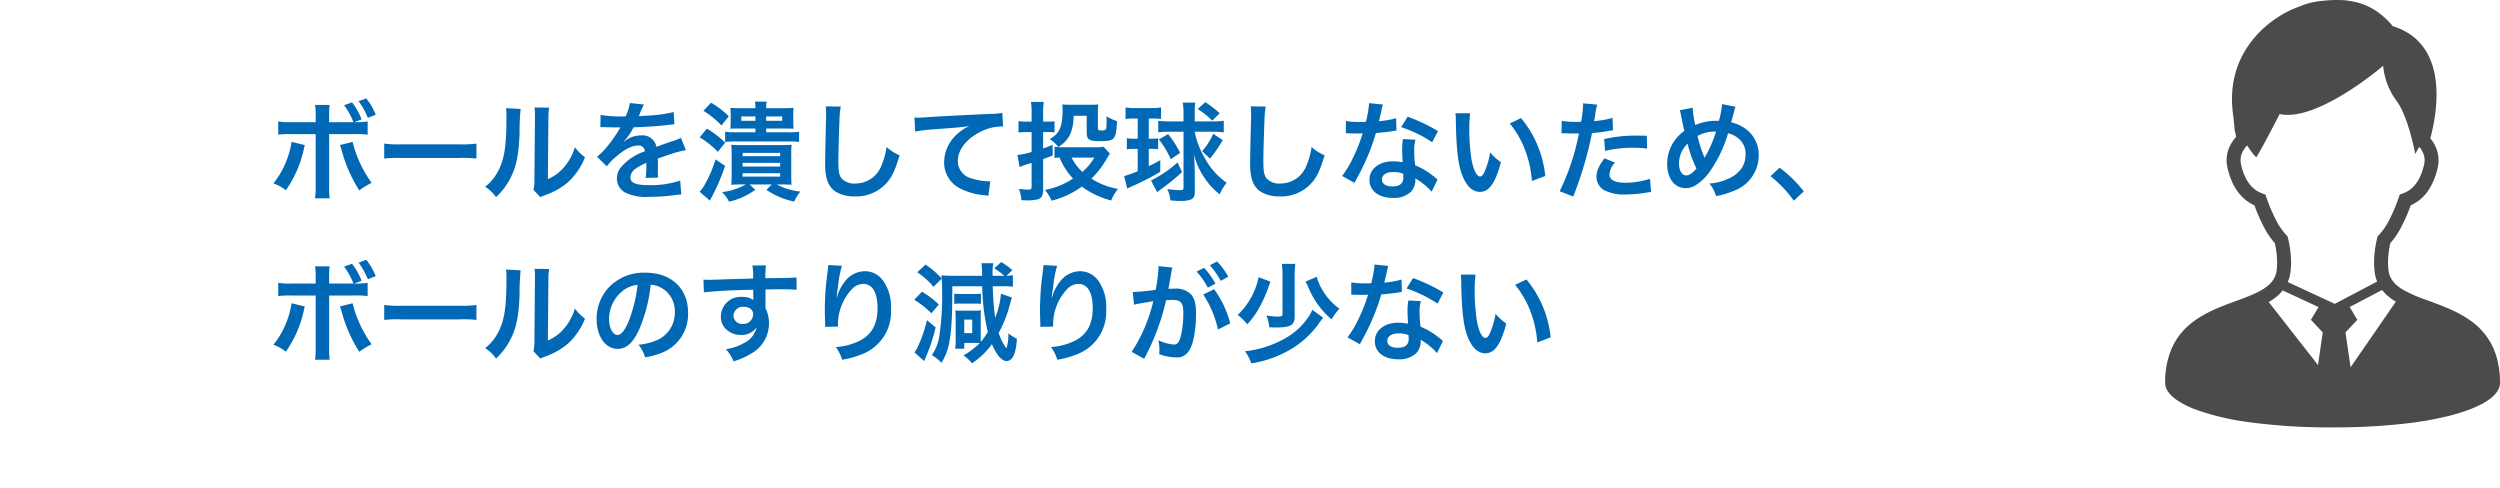
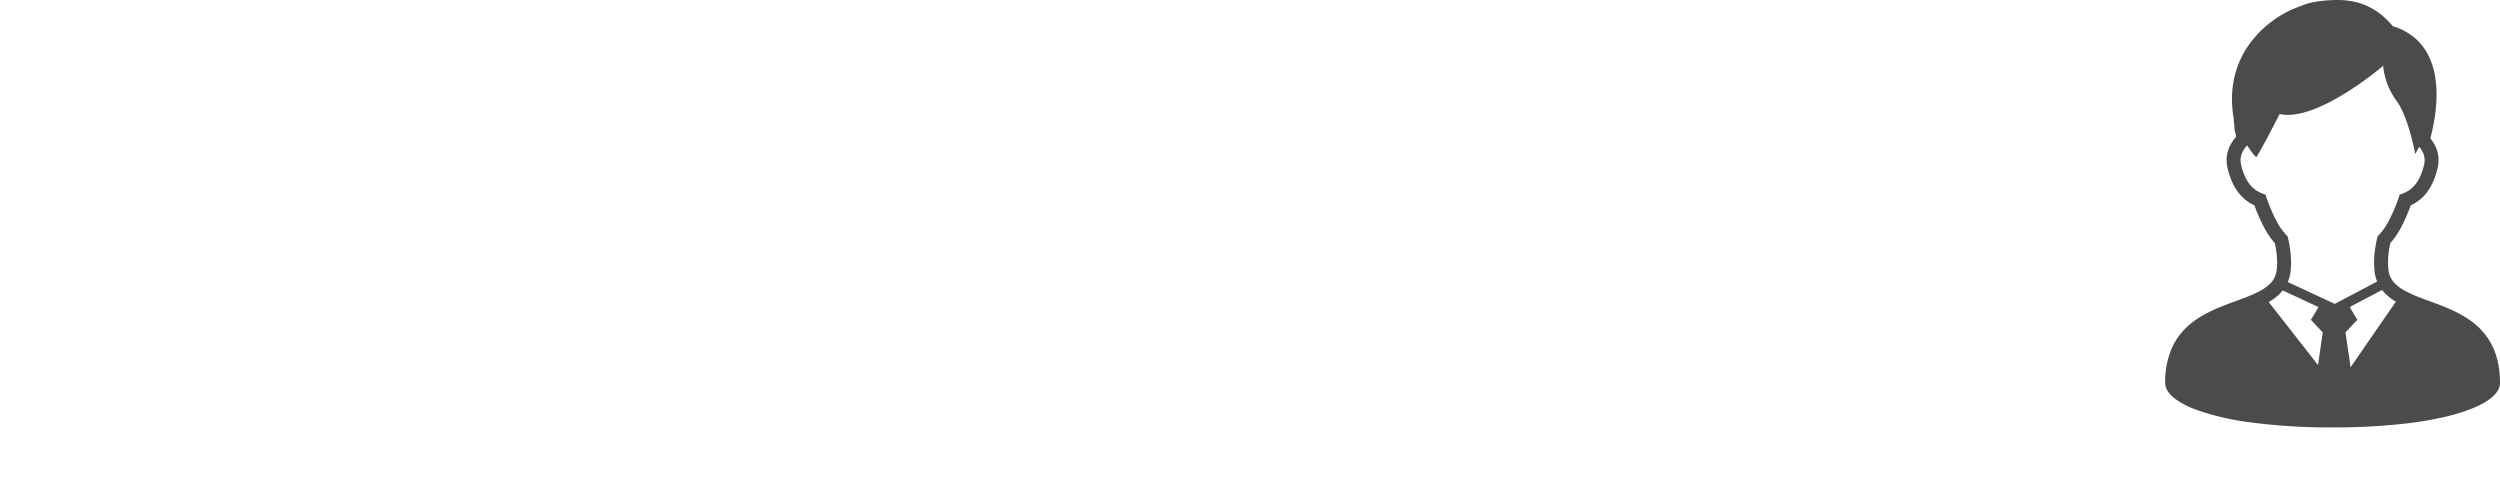
<svg xmlns="http://www.w3.org/2000/svg" width="464.712" height="90.75" viewBox="0 0 464.712 90.75">
  <defs>
    <filter id="長方形_1826" x="0" y="0.75" width="378" height="90" filterUnits="userSpaceOnUse">
      <feOffset dy="3" input="SourceAlpha" />
      <feGaussianBlur stdDeviation="3" result="blur" />
      <feFlood flood-opacity="0.161" />
      <feComposite operator="in" in2="blur" />
      <feComposite in="SourceGraphic" />
    </filter>
  </defs>
  <g id="グループ_2117" data-name="グループ 2117" transform="translate(-814.074 -1570.529)">
    <g id="グループ_2112" data-name="グループ 2112">
      <g id="グループ_2111" data-name="グループ 2111">
        <g transform="matrix(1, 0, 0, 1, 814.07, 1570.53)" filter="url(#長方形_1826)">
-           <rect id="長方形_1826-2" data-name="長方形 1826" width="360" height="72" rx="36" transform="translate(9 6.75)" fill="#fff" />
-         </g>
+           </g>
        <path id="多角形_40" data-name="多角形 40" d="M8,0l8,23H0Z" transform="translate(1190.52 1600.909) rotate(56)" fill="#fff" />
      </g>
-       <path id="パス_1034" data-name="パス 1034" d="M11.18,4.96V3.9a16.305,16.305,0,0,1,.08-2.14H8.56a11.465,11.465,0,0,1,.12,2.08V4.96H4.28a12.836,12.836,0,0,1-2.56-.14V7.28a17.059,17.059,0,0,1,2.52-.1H8.68v9.68a14.894,14.894,0,0,1-.12,2.26h2.72a15.445,15.445,0,0,1-.1-2.24V7.18H15.8a17.217,17.217,0,0,1,2.54.1V4.82a12.5,12.5,0,0,1-2.5.14l1.38-.52a12.71,12.71,0,0,0-1.78-3.16l-1.48.52A13.6,13.6,0,0,1,15.7,4.96ZM4.2,8.62A16.233,16.233,0,0,1,.82,16.34a8.117,8.117,0,0,1,2.32,1.28A21.183,21.183,0,0,0,6.5,9.86c.04-.2.08-.32.08-.34.02-.04.04-.16.08-.3Zm8.98.6a5.463,5.463,0,0,1,.32.94,26.939,26.939,0,0,0,3.28,7.48,14.685,14.685,0,0,1,2.3-1.4,21.887,21.887,0,0,1-3.54-7.62Zm6.66-5.64A11.671,11.671,0,0,0,18.08.54l-1.42.52a14.326,14.326,0,0,1,1.72,3.1Zm1.58,8.14a21.956,21.956,0,0,1,3.26-.1H35.3a21.956,21.956,0,0,1,3.26.1V8.94a19.641,19.641,0,0,1-3.24.14H24.66a19.641,19.641,0,0,1-3.24-.14ZM44.06,2.36a10.052,10.052,0,0,1,.08,1.82c0,5.6-.46,8.18-1.9,10.48a8.217,8.217,0,0,1-2.06,2.3A7.118,7.118,0,0,1,42.2,18.9a12.736,12.736,0,0,0,2.76-3.7c1.04-2.06,1.48-4.32,1.62-8.22a41.8,41.8,0,0,1,.2-4.48Zm5.3-.14a8.656,8.656,0,0,1,.08,1.32v.6l-.1,11.28a8.963,8.963,0,0,1-.18,2.12l1.28,1.36a8.7,8.7,0,0,1,.86-.36,13.209,13.209,0,0,0,4.26-2.4,12.412,12.412,0,0,0,3.18-4.66A8.383,8.383,0,0,1,56.86,9.6a9.773,9.773,0,0,1-1.96,3.66,8.041,8.041,0,0,1-3.06,2.28l.1-11.38a10.838,10.838,0,0,1,.14-1.9ZM61.6,5.9a2.21,2.21,0,0,1,.32-.02c.18,0,.18,0,.56.02.44,0,2.2.04,2.52.04,0,0,.26-.02.34-.02a.978.978,0,0,0-.16.26,26.49,26.49,0,0,1-2.4,3.42,12.252,12.252,0,0,1-1.8,1.78l1.82,1.8a8.992,8.992,0,0,1,1.74-1.82C66.08,10,67.48,9.3,68.64,9.3a1.1,1.1,0,0,1,1.22,1.08,9.784,9.784,0,0,0-4.3,2.82,3.187,3.187,0,0,0-.88,2.22A2.9,2.9,0,0,0,66.14,18a8.589,8.589,0,0,0,4.46.84,36.275,36.275,0,0,0,5.12-.36,5.893,5.893,0,0,1,.92-.08l-.2-2.58a17.377,17.377,0,0,1-5.88.84c-2.42,0-3.38-.42-3.38-1.46a2.106,2.106,0,0,1,1.04-1.64,12.155,12.155,0,0,1,1.92-1.04V13a15.833,15.833,0,0,1-.12,2.32l2.32-.06a8.211,8.211,0,0,1-.06-1.06c0-.14,0-.32.02-.66v-.8c0-.28,0-.28-.02-.8v-.22q2.58-.9,3-1.02a17.655,17.655,0,0,1,2.22-.54l-.94-2.3a6.248,6.248,0,0,1-1.48.6q-.75.24-3.06,1.08a2.631,2.631,0,0,0-2.86-2.12,4.835,4.835,0,0,0-2.82.9c-.26.2-.26.2-.4.3l-.02-.04a10.349,10.349,0,0,0,1.84-2.66c2.02-.06,4.56-.22,6.02-.4,1.02-.12,1.02-.12,1.58-.16l-.14-2.28a27.019,27.019,0,0,1-5.24.68c-1.1.06-1.1.06-1.26.08.04-.08.08-.14.18-.36a15.283,15.283,0,0,1,.8-1.8L67.08,1.4a7.921,7.921,0,0,1-.8,2.48,24.168,24.168,0,0,1-4.64-.26Zm28.82.24v.7H86.74a13.205,13.205,0,0,1-1.94-.1v1.9a18.109,18.109,0,0,1,1.94-.1h9.84a15.636,15.636,0,0,1,1.96.1V6.74a12.047,12.047,0,0,1-1.98.1H92.42v-.7h3.44c.74,0,1.24.02,1.66.04a9.921,9.921,0,0,1-.06-1.32V3.64c0-.64,0-.86.04-1.36a14.2,14.2,0,0,1-1.78.08h-3.3a5.145,5.145,0,0,1,.1-1.22h-2.2a5.352,5.352,0,0,1,.1,1.22H87.66c-.96,0-1.38-.02-1.88-.06a11.3,11.3,0,0,1,.04,1.28V4.9a10.494,10.494,0,0,1-.06,1.28c.56-.04.76-.04,1.8-.04Zm0-2.24v.8H87.8V3.9Zm2,0H95.4v.8H92.42ZM88.64,16.54a11.955,11.955,0,0,1-4.42,1.42,7.04,7.04,0,0,1,1.3,1.78,13.7,13.7,0,0,0,4.88-2.2l-1.06-1h4.12l-1,1a14.568,14.568,0,0,0,5.16,2.18,8.909,8.909,0,0,1,1.16-1.86,12.3,12.3,0,0,1-4.4-1.32H95.4c.86,0,1.22.02,1.74.06a16.475,16.475,0,0,1-.06-1.7V10.88a13.169,13.169,0,0,1,.08-1.72c-.52.04-.98.06-1.74.06H87.64c-.88,0-1.22-.02-1.72-.06A11.564,11.564,0,0,1,86,10.7v4.4a10.75,10.75,0,0,1-.08,1.5c.5-.04.9-.06,1.74-.06Zm-.6-5.88h6.98v.62H88.04Zm0,1.86h6.98v.68H88.04Zm0,1.92h6.98v.64H88.04ZM80.76,2.84A17.438,17.438,0,0,1,84.1,5.56l1.38-1.68a16.136,16.136,0,0,0-3.3-2.54Zm-.7,4.94a16.3,16.3,0,0,1,3.38,2.7L84.8,8.76a18.1,18.1,0,0,0-3.4-2.6ZM83,11.88a20.946,20.946,0,0,1-1.88,4.46,7.456,7.456,0,0,1-1.06,1.56l1.9,1.64c.12-.26.18-.38.36-.7a37.045,37.045,0,0,0,2.46-5.76Zm20.48-9.86a9.947,9.947,0,0,1,.08,1.36c0,.28,0,.7-.02,1.3-.12,5.02-.16,7.02-.16,8.06,0,2.68.58,4.22,1.96,5.14a6.52,6.52,0,0,0,3.5.88,7.57,7.57,0,0,0,6-2.54c.98-1.1,1.58-2.4,2.38-5.1a8.637,8.637,0,0,1-2.42-1.54,13.408,13.408,0,0,1-.92,3.36,5.146,5.146,0,0,1-4.84,3.42,3.167,3.167,0,0,1-2.68-1.04c-.4-.6-.52-1.32-.52-3.22,0-1.42.12-5.48.2-7.34a18.283,18.283,0,0,1,.24-2.7ZM120.12,6.7a29.032,29.032,0,0,1,3.32-.4c4.34-.32,5.12-.38,6.74-.62a8.815,8.815,0,0,0-2.78,2,7.051,7.051,0,0,0-1.9,4.72,5.351,5.351,0,0,0,2.86,4.82,12.032,12.032,0,0,0,4.68,1.32,4.248,4.248,0,0,1,.68.12l.36-2.72c-.2.02-.38.02-.4.02a12.137,12.137,0,0,1-2.98-.52,3.358,3.358,0,0,1-2.66-3.26c0-2.02,1.5-4.02,4.04-5.34a8.944,8.944,0,0,1,3.96-1.08,3.1,3.1,0,0,1,.42.02l-.14-2.56a11.292,11.292,0,0,1-2.3.2c-5.54.26-8.86.44-9.98.5-2.94.2-2.94.2-3.3.2-.1,0-.32,0-.76-.02Zm35.02,2.82a4.848,4.848,0,0,1-1.22.1h-6.28a8.917,8.917,0,0,1-1.62-.1v2.1c.34-.04.48-.06.94-.08a12.36,12.36,0,0,0,2.5,3.9,14.382,14.382,0,0,1-5.22,2.12,9.014,9.014,0,0,1,1.24,2,16.61,16.61,0,0,0,5.62-2.62,15.964,15.964,0,0,0,5.46,2.58,7.834,7.834,0,0,1,1.26-2.16,13.143,13.143,0,0,1-4.94-1.9,17.51,17.51,0,0,0,2.92-3.82,8.1,8.1,0,0,1,.52-.82Zm-1.72,2.02a10.319,10.319,0,0,1-2.22,2.66,9.284,9.284,0,0,1-2.02-2.66ZM141.76,4.86h-1a7.739,7.739,0,0,1-1.44-.1V6.88a11.7,11.7,0,0,1,1.42-.08h1.02v3.7a13.788,13.788,0,0,1-2.64.56l.42,2.24a19.835,19.835,0,0,1,2.22-.76V16.9c0,.48-.12.6-.58.6a14,14,0,0,1-1.8-.14,6.19,6.19,0,0,1,.48,2.1c.6.02.88.04,1.22.04a7.917,7.917,0,0,0,1.92-.22c.6-.2.9-.78.9-1.66v-5.8c.72-.26.94-.34,1.78-.66l-.02-1.98c-.88.36-1.2.48-1.76.66V6.8h1.08a8.81,8.81,0,0,1,1.04.06V4.78a5.2,5.2,0,0,1-1,.08H143.9V3.22a11.491,11.491,0,0,1,.12-2.02h-2.38a11.738,11.738,0,0,1,.12,2.04Zm12.32-1.94a9.279,9.279,0,0,1,.06-1.26,11.706,11.706,0,0,1-1.24.06h-4.14a12.635,12.635,0,0,1-1.3-.06,7.778,7.778,0,0,1,.06.88c0,3.26-.54,4.52-2.4,5.56a6.844,6.844,0,0,1,1.62,1.48c2-1.3,2.76-2.86,2.84-5.8H152V6.82c0,.94.18,1.3.8,1.52a6.17,6.17,0,0,0,1.74.14c2.62,0,2.86-.26,3.08-3.26,0-.1.02-.24.04-.44a8.612,8.612,0,0,1-1.96-.92v.9c0,1.08-.06,1.5-.24,1.62a1.317,1.317,0,0,1-.68.12c-.62,0-.7-.06-.7-.5Zm7.4,1.36V8.04h-.62a7.046,7.046,0,0,1-1.4-.1v2.08a6.863,6.863,0,0,1,1.36-.1h.66v4.16a21.445,21.445,0,0,1-2.52.9l.58,2.32c.34-.18.62-.3.82-.4a42.218,42.218,0,0,0,5.32-2.72V12.02c-.94.52-1.18.66-2.14,1.12V9.92h.44a9.454,9.454,0,0,1,1.3.08V7.96a8.059,8.059,0,0,1-1.3.08h-.44V4.28h.64a13.636,13.636,0,0,1,1.64.08V2.22a11.317,11.317,0,0,1-1.78.12h-3.02a11.411,11.411,0,0,1-1.8-.12V4.38a10.084,10.084,0,0,1,1.68-.1ZM170,6.74V17.12c0,.38-.14.48-.7.48a20.485,20.485,0,0,1-2.32-.2,5.822,5.822,0,0,1,.58,2.1c.98.08,1.38.1,1.84.1a5.3,5.3,0,0,0,2-.28c.52-.26.7-.62.7-1.42l-.02-3.74c0-.82-.02-1.32-.12-3.2a12.531,12.531,0,0,0,1.84,4.2,12.485,12.485,0,0,0,2.92,3.2,9.385,9.385,0,0,1,1.3-2.14,13.165,13.165,0,0,1-4-4.46,15.711,15.711,0,0,1-1.94-5.02h3.58a13.461,13.461,0,0,1,1.82.12V4.7a14.616,14.616,0,0,1-1.98.12h-3.42V3.14a12.625,12.625,0,0,1,.1-1.82h-2.32A13.8,13.8,0,0,1,170,3.36V4.82h-2.76a17.825,17.825,0,0,1-1.94-.1V6.84a16.728,16.728,0,0,1,1.84-.1Zm-.64,3.94a17.834,17.834,0,0,0-2.22-3.5l-1.72,1a16.323,16.323,0,0,1,2.2,3.66Zm7.36-7.38a19.331,19.331,0,0,0-2.68-2.06l-1.4,1.28a15.21,15.21,0,0,1,2.7,2.16Zm-1.8,8.44A27.959,27.959,0,0,0,177.3,8.3l-1.78-1.18a11.905,11.905,0,0,1-2.06,3.22Zm-6.02.7a22.955,22.955,0,0,1-4.94,3.36l1.14,2.18a7.955,7.955,0,0,1,.74-.58,40.08,40.08,0,0,0,3.88-3.16ZM182.48,2.02a9.947,9.947,0,0,1,.08,1.36c0,.28,0,.7-.02,1.3-.12,5.02-.16,7.02-.16,8.06,0,2.68.58,4.22,1.96,5.14a6.52,6.52,0,0,0,3.5.88,7.57,7.57,0,0,0,6-2.54c.98-1.1,1.58-2.4,2.38-5.1a8.637,8.637,0,0,1-2.42-1.54,13.408,13.408,0,0,1-.92,3.36,5.146,5.146,0,0,1-4.84,3.42,3.167,3.167,0,0,1-2.68-1.04c-.4-.6-.52-1.32-.52-3.22,0-1.42.12-5.48.2-7.34a18.281,18.281,0,0,1,.24-2.7Zm22.02-.6a20.434,20.434,0,0,1-.6,3.48c-.44.02-.78.02-1.02.02a13.887,13.887,0,0,1-2.7-.18V7.02l1.06.02c.42.02.54.02.8.02.24,0,.36,0,1.26-.02a30.768,30.768,0,0,1-1.88,4.72,18.206,18.206,0,0,1-1.94,3.2l2.3,1.28c.12-.24.12-.24.38-.72.76-1.4.94-1.76,1.4-2.74a38.39,38.39,0,0,0,2.2-5.8c1.24-.1,2.46-.24,3.18-.36a3.9,3.9,0,0,1,.64-.1l-.06-2.3a17.154,17.154,0,0,1-3.2.56c.22-.88.32-1.28.42-1.76a10.009,10.009,0,0,1,.32-1.34Zm12.8,5.2a31.571,31.571,0,0,0-5.64-2.68l-1.2,1.94a24.478,24.478,0,0,1,5.76,2.8Zm-.08,9.02a3.577,3.577,0,0,1-.3-.28,7.377,7.377,0,0,0-.7-.54,12.5,12.5,0,0,0-3.16-1.84,21.235,21.235,0,0,1-.18-2.74,6.666,6.666,0,0,1,.24-2.02L210.8,8.1a10.609,10.609,0,0,0-.16,2.02c0,.6.04,1.38.1,2.3a9.934,9.934,0,0,0-1.86-.18c-2.54,0-4.32,1.42-4.32,3.44,0,2.04,1.72,3.36,4.36,3.36a4.617,4.617,0,0,0,3.32-1.12,3.2,3.2,0,0,0,.86-2.12c0-.08-.02-.22-.04-.4a12.1,12.1,0,0,1,3.06,2.48Zm-6.4-1.1s.04.48.04.68c0,1.12-.66,1.68-2.02,1.68-1.24,0-1.96-.48-1.96-1.3,0-.84.84-1.38,2.14-1.38A5.042,5.042,0,0,1,210.82,14.54ZM220.54,3.3a9.558,9.558,0,0,1,.08,1.28c.08,5.54.44,8.44,1.26,10.44.8,1.92,1.88,2.9,3.22,2.9,1.7,0,2.86-1.62,3.9-5.52a9.872,9.872,0,0,1-2-1.82,14.744,14.744,0,0,1-1.06,3.62c-.24.56-.52.86-.82.86-.64,0-1.28-1.28-1.62-3.36a37.427,37.427,0,0,1-.38-5.36,23.249,23.249,0,0,1,.16-3.04Zm10.1,1.9a17.457,17.457,0,0,1,2.84,4.92,20.275,20.275,0,0,1,1.28,5.78l2.48-.94a19.94,19.94,0,0,0-4.5-10.76Zm9.62,1.84a2.986,2.986,0,0,1,.38-.02c.16,0,.44,0,.8.02.34.02.54.02.64.02h1.16a1.693,1.693,0,0,0,.26-.02,42.731,42.731,0,0,1-3.58,10.76l2.52.98a67.806,67.806,0,0,0,2.24-6.62c.52-1.82,1.02-3.94,1.24-5.18a27.265,27.265,0,0,0,3.28-.42c.48-.08.48-.08.64-.1l-.1-2.3a16.6,16.6,0,0,1-3.42.6c.08-.46.1-.58.2-1.14a11.365,11.365,0,0,1,.38-1.92l-2.64-.24a2.713,2.713,0,0,1,.02.36,24.277,24.277,0,0,1-.38,3.06c-.46.02-.68.02-.92.02a15.913,15.913,0,0,1-2.68-.18Zm15.86.44c-1.26-.02-1.44-.02-1.98-.02a25.666,25.666,0,0,0-5.96.64l.18,2.2a21.584,21.584,0,0,1,5.28-.58,20.821,20.821,0,0,1,2.52.14Zm-7.88,4.2c-1.1,1.5-1.48,2.4-1.48,3.46a2.89,2.89,0,0,0,1.42,2.46,8.121,8.121,0,0,0,4.02.8,23.274,23.274,0,0,0,3.72-.32c.46-.08.62-.1.98-.14l-.18-2.46a15.306,15.306,0,0,1-4.54.74c-2,0-3-.52-3-1.54a3.318,3.318,0,0,1,1.04-2.2Zm13.98-8.94a2.559,2.559,0,0,1,.2.68c.22,1.12.58,2.86.68,3.16a7.491,7.491,0,0,0-3.2,6.14c0,2.7,1.38,4.5,3.44,4.5a3.347,3.347,0,0,0,1.86-.54,8.973,8.973,0,0,0,2.38-2.2,24.025,24.025,0,0,0,3.64-7.46,4.719,4.719,0,0,1,1.8.86,3.661,3.661,0,0,1,1.46,3.1,4.792,4.792,0,0,1-.68,2.46,5.824,5.824,0,0,1-2.8,2.14,9.081,9.081,0,0,1-3.26.78,5.807,5.807,0,0,1,1.24,2.34,14.668,14.668,0,0,0,3.26-.96,7.02,7.02,0,0,0,4.68-6.58,5.9,5.9,0,0,0-2.44-4.96A6.91,6.91,0,0,0,271.8,5c.08-.28.34-1.26.62-2.34a2.124,2.124,0,0,1,.2-.56l-2.52-.5a15.349,15.349,0,0,1-.58,3.1h-.54a9.682,9.682,0,0,0-3.86.8,19.658,19.658,0,0,1-.48-3.22Zm1.48,6.22a21.486,21.486,0,0,0,1.64,4.6c-.68.86-1.32,1.3-1.88,1.3-.8,0-1.36-.9-1.36-2.2A5.057,5.057,0,0,1,263.7,8.96Zm3.14,2.64a1.712,1.712,0,0,0-.1-.3,23.232,23.232,0,0,1-1.2-3.78,6.633,6.633,0,0,1,3.44-.8,22,22,0,0,1-2,4.62,1.619,1.619,0,0,0-.12.26ZM279.1,15a21.527,21.527,0,0,1,4.34,4.56l1.86-1.74a23.377,23.377,0,0,0-4.5-4.4ZM11.18,34.96V33.9a16.305,16.305,0,0,1,.08-2.14H8.56a11.465,11.465,0,0,1,.12,2.08v1.12H4.28a12.836,12.836,0,0,1-2.56-.14v2.46a17.06,17.06,0,0,1,2.52-.1H8.68v9.68a14.893,14.893,0,0,1-.12,2.26h2.72a15.445,15.445,0,0,1-.1-2.24v-9.7H15.8a17.217,17.217,0,0,1,2.54.1V34.82a12.5,12.5,0,0,1-2.5.14l1.38-.52a12.71,12.71,0,0,0-1.78-3.16l-1.48.52a13.6,13.6,0,0,1,1.74,3.16ZM4.2,38.62A16.233,16.233,0,0,1,.82,46.34a8.117,8.117,0,0,1,2.32,1.28A21.183,21.183,0,0,0,6.5,39.86c.04-.2.08-.32.08-.34.02-.04.04-.16.08-.3Zm8.98.6a5.463,5.463,0,0,1,.32.94,26.939,26.939,0,0,0,3.28,7.48,14.685,14.685,0,0,1,2.3-1.4,21.887,21.887,0,0,1-3.54-7.62Zm6.66-5.64a11.671,11.671,0,0,0-1.76-3.04l-1.42.52a14.326,14.326,0,0,1,1.72,3.1Zm1.58,8.14a21.955,21.955,0,0,1,3.26-.1H35.3a21.955,21.955,0,0,1,3.26.1V38.94a19.64,19.64,0,0,1-3.24.14H24.66a19.64,19.64,0,0,1-3.24-.14Zm22.64-9.36a10.052,10.052,0,0,1,.08,1.82c0,5.6-.46,8.18-1.9,10.48a8.217,8.217,0,0,1-2.06,2.3A7.118,7.118,0,0,1,42.2,48.9a12.736,12.736,0,0,0,2.76-3.7c1.04-2.06,1.48-4.32,1.62-8.22a41.8,41.8,0,0,1,.2-4.48Zm5.3-.14a8.656,8.656,0,0,1,.08,1.32v.6l-.1,11.28a8.963,8.963,0,0,1-.18,2.12l1.28,1.36a8.7,8.7,0,0,1,.86-.36,13.209,13.209,0,0,0,4.26-2.4,12.412,12.412,0,0,0,3.18-4.66,8.383,8.383,0,0,1-1.88-1.88,9.773,9.773,0,0,1-1.96,3.66,8.041,8.041,0,0,1-3.06,2.28l.1-11.38a10.838,10.838,0,0,1,.14-1.9Zm21.6,2.96a4.371,4.371,0,0,1,2.02.6,4.955,4.955,0,0,1,2.46,4.44,5.6,5.6,0,0,1-2.78,5,10.629,10.629,0,0,1-3.98,1.1,6.38,6.38,0,0,1,1.22,2.34,13.076,13.076,0,0,0,3.14-.84,7.7,7.7,0,0,0,4.86-7.46c0-4.5-3.12-7.42-7.92-7.42a8.978,8.978,0,0,0-6.88,2.8,8.591,8.591,0,0,0-2.2,5.82c0,3.22,1.64,5.54,3.92,5.54,1.64,0,2.92-1.18,4.06-3.76A28.933,28.933,0,0,0,70.96,35.18Zm-2.44.02a26.359,26.359,0,0,1-1.66,6.76c-.72,1.72-1.4,2.56-2.06,2.56-.88,0-1.58-1.3-1.58-2.94a6.7,6.7,0,0,1,2.72-5.4A5.091,5.091,0,0,1,68.52,35.2ZM92.3,37.36v-1.3c1.58-.04,1.94-.04,2.42-.04,1.66,0,2.62.04,3.36.1l-.02-2.3c-.74.08-2.3.12-5.78.14a15.724,15.724,0,0,1,.1-2.38l-2.52.02a10.852,10.852,0,0,1,.12,2.42c-1.04.04-1.04.04-1.7.06-1.64.04-1.84.04-3.14.08-2.58.1-2.9.1-3.4.1a8.709,8.709,0,0,1-.98-.04l.08,2.38c.54-.08.54-.08,3.56-.3.88-.06,2.76-.12,5.62-.2,0,.54,0,1.66.02,1.7a.824.824,0,0,0,.02.24,3.342,3.342,0,0,0-2.08-.6A3.682,3.682,0,0,0,84,41.08a3.125,3.125,0,0,0,1.38,2.7,3.686,3.686,0,0,0,2.32.72,3.3,3.3,0,0,0,2.94-1.42A4.21,4.21,0,0,1,88.32,46a9.439,9.439,0,0,1-3.4,1.16,6.564,6.564,0,0,1,1.42,2.26,13.981,13.981,0,0,0,3.62-1.64,6.417,6.417,0,0,0,2.98-5.4,6.086,6.086,0,0,0-.64-2.82c0-.24-.02-.4-.02-.48ZM90,40.66a1.822,1.822,0,0,1-1.96,1.8,1.578,1.578,0,0,1-1.7-1.58,1.752,1.752,0,0,1,1.86-1.6C89.3,39.28,90,39.82,90,40.66Zm13.96-9.14a4.7,4.7,0,0,1-.06.68l-.3,2.48c-.16,1.38-.28,3.6-.28,5.22,0,.4.04,1.88.06,2.46v.38a1.555,1.555,0,0,1-.02.26l2.4-.04v-.42a9.589,9.589,0,0,1,2.52-6.46,2.977,2.977,0,0,1,2.16-1.06c1.72,0,2.68,1.6,2.68,4.48,0,3.04-1.06,4.94-3.38,6.12a11.675,11.675,0,0,1-4.38,1.14,7.65,7.65,0,0,1,1.18,2.36A17.056,17.056,0,0,0,110.46,48a8.406,8.406,0,0,0,5.16-8.22,8.376,8.376,0,0,0-1.44-5.32,4.188,4.188,0,0,0-3.42-1.8,4.774,4.774,0,0,0-3.8,2.04,8.085,8.085,0,0,0-1.26,2.38,4.391,4.391,0,0,1-.12.44h-.06c.04-.48.12-1.16.26-2a19.619,19.619,0,0,1,.72-3.86Zm28.34,9.44a5.816,5.816,0,0,1,.06-1c-.32.02-.74.04-1.16.04h-2.24c-.66,0-1.12-.02-1.38-.04a12.022,12.022,0,0,1,.06,1.36v4.02a8.674,8.674,0,0,1-.1,1.74h1.7V46h1.84a8.869,8.869,0,0,1,1.04.04,14.937,14.937,0,0,1-3.02,2.28,6.96,6.96,0,0,1,1.58,1.46,14.254,14.254,0,0,0,3.7-3.56c.9,2.08,1.82,3.14,2.76,3.14.62,0,1.14-.52,1.44-1.42a10.068,10.068,0,0,0,.44-2.72,8.012,8.012,0,0,1-1.6-1.02,6.989,6.989,0,0,1-.34,2.76c-.02,0-.02,0-.04-.02l-.06-.06a9.956,9.956,0,0,1-1.34-2.74,23.168,23.168,0,0,0,2.12-5.44c.14-.52.22-.76.34-1.14l-2.04-.72a14.9,14.9,0,0,1-1.08,4.48,53.286,53.286,0,0,1-.44-5.86h1.62a18.915,18.915,0,0,1,2.12.08V33.4a5.411,5.411,0,0,1-1.18.1l1.08-1.04a13.337,13.337,0,0,0-2.08-1.5l-1.28,1.18a12.145,12.145,0,0,1,1.86,1.38h-2.16a2.123,2.123,0,0,1-.02-.3,10.9,10.9,0,0,1,.14-2.04h-2.2a15.229,15.229,0,0,1,.12,2.34h-5.34a18.821,18.821,0,0,1-2.24-.1c.04.28.04.36.08.62a14.833,14.833,0,0,0-3.02-2.6l-1.54,1.42a13.855,13.855,0,0,1,3.02,2.7l1.54-1.52c.04.52.06,1.26.06,2.06a50.964,50.964,0,0,1-.5,8.54,8.478,8.478,0,0,1-1.4,3.62A7.941,7.941,0,0,1,125,49.68a10.3,10.3,0,0,0,1.5-4.06c.4-2.24.52-4.64.52-10.16h5.56a39.1,39.1,0,0,0,1.04,8.5,13.946,13.946,0,0,1-1.3,1.84c-.02-.28-.02-.6-.02-1.06Zm-3.06.7h1.48v2.52h-1.48Zm-9.3-3.68a16.088,16.088,0,0,1,3.18,2.5l1.4-1.62a15.99,15.99,0,0,0-3.14-2.38Zm2.36,3.78a23.262,23.262,0,0,1-1.86,5.28,3.524,3.524,0,0,1-.48.7l1.84,1.62c.08-.2.1-.28.18-.46a32.577,32.577,0,0,0,1.94-5.8Zm5.08-3.02a7.824,7.824,0,0,1,1.1-.06h2.74a7.567,7.567,0,0,1,1.12.06v-1.9a7.51,7.51,0,0,1-1.14.06h-2.72a7.63,7.63,0,0,1-1.1-.06Zm16.58-7.22a4.7,4.7,0,0,1-.06.68l-.3,2.48c-.16,1.38-.28,3.6-.28,5.22,0,.4.04,1.88.06,2.46v.38a1.556,1.556,0,0,1-.02.26l2.4-.04v-.42a9.589,9.589,0,0,1,2.52-6.46,2.977,2.977,0,0,1,2.16-1.06c1.72,0,2.68,1.6,2.68,4.48,0,3.04-1.06,4.94-3.38,6.12a11.675,11.675,0,0,1-4.38,1.14,7.65,7.65,0,0,1,1.18,2.36A17.056,17.056,0,0,0,150.46,48a8.406,8.406,0,0,0,5.16-8.22,8.376,8.376,0,0,0-1.44-5.32,4.188,4.188,0,0,0-3.42-1.8,4.774,4.774,0,0,0-3.8,2.04,8.086,8.086,0,0,0-1.26,2.38,4.387,4.387,0,0,1-.12.44h-.06c.04-.48.12-1.16.26-2a19.617,19.617,0,0,1,.72-3.86ZM173.66,37a18.707,18.707,0,0,1,2.74,6.5l2.28-1.14a18.6,18.6,0,0,0-3-6.36Zm-5.88-4.4a4.653,4.653,0,0,1,.16-.62l-2.6-.26v.36a28.133,28.133,0,0,1-.52,4.04,41.078,41.078,0,0,1-4.26.42l.24,2.36a8.212,8.212,0,0,1,.82-.2l1.82-.3c.64-.12.64-.12.94-.16a29.418,29.418,0,0,1-4.02,9.42l2.32,1.28a42.939,42.939,0,0,0,4.08-10.88c.46-.04.78-.06,1.2-.06,1.54,0,2,.54,2,2.38a17.77,17.77,0,0,1-.52,4.56c-.3.98-.62,1.36-1.2,1.36a8.372,8.372,0,0,1-2.92-.8,7.512,7.512,0,0,1,.2,1.7c0,.2-.02.5-.04.88a9.272,9.272,0,0,0,3.08.6,2.533,2.533,0,0,0,2.22-.9c.96-1.1,1.54-3.84,1.54-7.28,0-1.82-.26-2.78-.94-3.54a3.874,3.874,0,0,0-2.96-1.06c-.36,0-.64.02-1.24.04.06-.26.06-.26.12-.6.2-1.08.34-1.9.44-2.48Zm4.64.14a13.5,13.5,0,0,1,2.1,2.98l1.4-.74a12.961,12.961,0,0,0-2.1-2.94Zm5.88.94a11.566,11.566,0,0,0-2.08-2.82l-1.34.7a14.736,14.736,0,0,1,2.04,2.9Zm9.98-2.38a16.88,16.88,0,0,1,.12,2.42v6.92c0,.38-.18.46-1,.46a11.446,11.446,0,0,1-2-.22,6.777,6.777,0,0,1,.52,2.2c.6.04.88.04,1.3.04,2.72,0,3.44-.44,3.44-2.08V33.7a17.936,17.936,0,0,1,.12-2.4Zm4.4,3.3c.12.22.24.46.56,1.14a15.6,15.6,0,0,0,4.28,5.88,10.368,10.368,0,0,1,1.46-1.98,11.2,11.2,0,0,1-3.08-3.36,9.454,9.454,0,0,1-1.14-2.58Zm-8.72-.82a13.283,13.283,0,0,1-.72,2.36,13.432,13.432,0,0,1-3.16,4.64,13.3,13.3,0,0,1,1.78,1.76,16.668,16.668,0,0,0,2.36-3.34,29.168,29.168,0,0,0,1.6-3.64,8.315,8.315,0,0,1,.34-.96Zm9.98,6.06a7.817,7.817,0,0,1-.46.92,12.652,12.652,0,0,1-4.84,4.52,19.2,19.2,0,0,1-7.22,2.26,8.694,8.694,0,0,1,1.18,2.26,20.6,20.6,0,0,0,7.52-2.74,16.852,16.852,0,0,0,4.96-4.58,7.846,7.846,0,0,1,.9-1.16Zm11.56-8.42a20.434,20.434,0,0,1-.6,3.48c-.44.02-.78.02-1.02.02a13.887,13.887,0,0,1-2.7-.18v2.28l1.06.02c.42.02.54.02.8.02.24,0,.36,0,1.26-.02a30.768,30.768,0,0,1-1.88,4.72,18.206,18.206,0,0,1-1.94,3.2l2.3,1.28c.12-.24.12-.24.38-.72.76-1.4.94-1.76,1.4-2.74a38.39,38.39,0,0,0,2.2-5.8c1.24-.1,2.46-.24,3.18-.36a3.9,3.9,0,0,1,.64-.1l-.06-2.3a17.155,17.155,0,0,1-3.2.56c.22-.88.32-1.28.42-1.76a10.009,10.009,0,0,1,.32-1.34Zm12.8,5.2a31.572,31.572,0,0,0-5.64-2.68l-1.2,1.94a24.478,24.478,0,0,1,5.76,2.8Zm-.08,9.02a3.577,3.577,0,0,1-.3-.28,7.377,7.377,0,0,0-.7-.54,12.5,12.5,0,0,0-3.16-1.84,21.235,21.235,0,0,1-.18-2.74,6.666,6.666,0,0,1,.24-2.02l-2.32-.12a10.609,10.609,0,0,0-.16,2.02c0,.6.04,1.38.1,2.3a9.934,9.934,0,0,0-1.86-.18c-2.54,0-4.32,1.42-4.32,3.44,0,2.04,1.72,3.36,4.36,3.36a4.617,4.617,0,0,0,3.32-1.12,3.2,3.2,0,0,0,.86-2.12c0-.08-.02-.22-.04-.4a12.1,12.1,0,0,1,3.06,2.48Zm-6.4-1.1s.04.48.04.68c0,1.12-.66,1.68-2.02,1.68-1.24,0-1.96-.48-1.96-1.3,0-.84.84-1.38,2.14-1.38A5.042,5.042,0,0,1,211.82,44.54Zm9.72-11.24a9.557,9.557,0,0,1,.08,1.28c.08,5.54.44,8.44,1.26,10.44.8,1.92,1.88,2.9,3.22,2.9,1.7,0,2.86-1.62,3.9-5.52a9.872,9.872,0,0,1-2-1.82,14.744,14.744,0,0,1-1.06,3.62c-.24.56-.52.86-.82.86-.64,0-1.28-1.28-1.62-3.36a37.427,37.427,0,0,1-.38-5.36,23.249,23.249,0,0,1,.16-3.04Zm10.1,1.9a17.457,17.457,0,0,1,2.84,4.92,20.275,20.275,0,0,1,1.28,5.78l2.48-.94a19.94,19.94,0,0,0-4.5-10.76Z" transform="translate(864.074 1588.279)" fill="#0168b5" />
    </g>
    <g id="サラリーマン" transform="translate(1161.115 1570.529)">
      <path id="パス_1032" data-name="パス 1032" d="M117.123,66.681a12.389,12.389,0,0,0-4.892-7.05,20.046,20.046,0,0,0-3.285-1.9c-1.7-.8-3.433-1.406-5.033-2a26.624,26.624,0,0,1-4.2-1.84,8.733,8.733,0,0,1-1.118-.769A4.854,4.854,0,0,1,97.458,51.8a4.223,4.223,0,0,1-.528-1.7,13.078,13.078,0,0,1-.073-1.372,16.489,16.489,0,0,1,.429-3.527,15.271,15.271,0,0,0,1.993-2.926,31.736,31.736,0,0,0,1.8-4.112,7.751,7.751,0,0,0,3.448-3.045,12.582,12.582,0,0,0,1.573-3.993,6.016,6.016,0,0,0-.432-3.918,6.939,6.939,0,0,0-.95-1.493c.191-.706.424-1.658.63-2.771a29.739,29.739,0,0,0,.524-5.358,19.674,19.674,0,0,0-.354-3.845,13.97,13.97,0,0,0-.873-2.834,10.535,10.535,0,0,0-2.674-3.738,11.079,11.079,0,0,0-4.209-2.286,15.421,15.421,0,0,0-2.218-2.189A11.893,11.893,0,0,0,91.526.565,14.378,14.378,0,0,0,87.356,0c-.735,0-1.467.041-2.2.107C84.463.17,83.891.24,83.38.327a12.111,12.111,0,0,0-2.007.509c-.613.211-1.2.458-1.976.761-.293.116-.676.286-1.142.521a20.109,20.109,0,0,0-2.972,1.847,19.056,19.056,0,0,0-4.97,5.406,16.741,16.741,0,0,0-1.772,4.056,18.017,18.017,0,0,0-.689,5.009,22.037,22.037,0,0,0,.31,3.6c0,.087,0,.175.01.257.01.155.027.32.044.49.027.25.056.509.078.727.012.107.022.2.029.281,0,.036,0,.068,0,.092v.177l.308,1.37a7.171,7.171,0,0,0-1.122,1.62,6.1,6.1,0,0,0-.659,2.747A6.029,6.029,0,0,0,67,31.127a13.858,13.858,0,0,0,.95,2.849,8.9,8.9,0,0,0,2.114,2.919,7.724,7.724,0,0,0,1.959,1.273,31.64,31.64,0,0,0,1.8,4.109,15.128,15.128,0,0,0,1.99,2.924,16.633,16.633,0,0,1,.429,3.53,13.019,13.019,0,0,1-.07,1.372,4.451,4.451,0,0,1-.3,1.232,4.3,4.3,0,0,1-.98,1.44,7.952,7.952,0,0,1-1.656,1.21,19.588,19.588,0,0,1-2.293,1.077c-1.481.6-3.166,1.166-4.878,1.845a27.654,27.654,0,0,0-3.821,1.828A15.515,15.515,0,0,0,59.6,60.666a12.083,12.083,0,0,0-3.026,4.272,15.777,15.777,0,0,0-1.144,6.231,2.654,2.654,0,0,0,.191.972,3.491,3.491,0,0,0,.441.788A6.111,6.111,0,0,0,57.371,74.2a15.814,15.814,0,0,0,3.8,1.952,47.44,47.44,0,0,0,9.855,2.327,111.528,111.528,0,0,0,15.526.967,116.381,116.381,0,0,0,13.8-.744,63.391,63.391,0,0,0,7.484-1.309,35.582,35.582,0,0,0,4.126-1.258,19.635,19.635,0,0,0,2.33-1.038,11.907,11.907,0,0,0,1.343-.829A6.166,6.166,0,0,0,117.06,72.9a3.63,3.63,0,0,0,.439-.8,2.681,2.681,0,0,0,.172-.926A17.333,17.333,0,0,0,117.123,66.681ZM83.841,67.852l-9.159-11.71a11.18,11.18,0,0,0,1.355-.921,7.958,7.958,0,0,0,1.244-1.232l6.66,3.091-1.421,2.371,2.2,2.335ZM78.223,52.425a6.912,6.912,0,0,0,.526-2.056,15.551,15.551,0,0,0,.087-1.639,20.237,20.237,0,0,0-.56-4.422l-.08-.352-.247-.262a12.246,12.246,0,0,1-1.843-2.645,31.5,31.5,0,0,1-1.835-4.3l-.2-.575-.572-.211a5.323,5.323,0,0,1-1.154-.582,5.516,5.516,0,0,1-1.576-1.653,10.019,10.019,0,0,1-1.236-3.176,3.455,3.455,0,0,1,.3-2.352,4.54,4.54,0,0,1,.853-1.169,18.389,18.389,0,0,0,1.268,1.792c.582.584.4.4.594.116,0,0,.662-.931,4.163-7.741,7,1.556,19.242-8.963,19.242-8.963a12.92,12.92,0,0,0,2.483,6.509c2.214,2.953,3.477,9.884,3.477,9.884s.3-.57.749-1.336a4.353,4.353,0,0,1,.655,1,3.448,3.448,0,0,1,.255,2.252,11.324,11.324,0,0,1-.771,2.32,6.279,6.279,0,0,1-1.491,2.083,5.2,5.2,0,0,1-1.7,1.011l-.572.209-.2.575A31.305,31.305,0,0,1,97,41.05,12.15,12.15,0,0,1,95.15,43.7l-.247.262-.078.354a20,20,0,0,0-.562,4.417,16.22,16.22,0,0,0,.085,1.639,7.021,7.021,0,0,0,.456,1.886.765.765,0,0,0,.034.078l-7.882,4.146ZM89.894,68.276l-.943-6.49,2.2-2.335L89.729,57.07,95.754,53.9a6.757,6.757,0,0,0,.531.613,9.861,9.861,0,0,0,2.027,1.561Z" transform="translate(0 0)" fill="#4b4b4b" />
    </g>
  </g>
</svg>